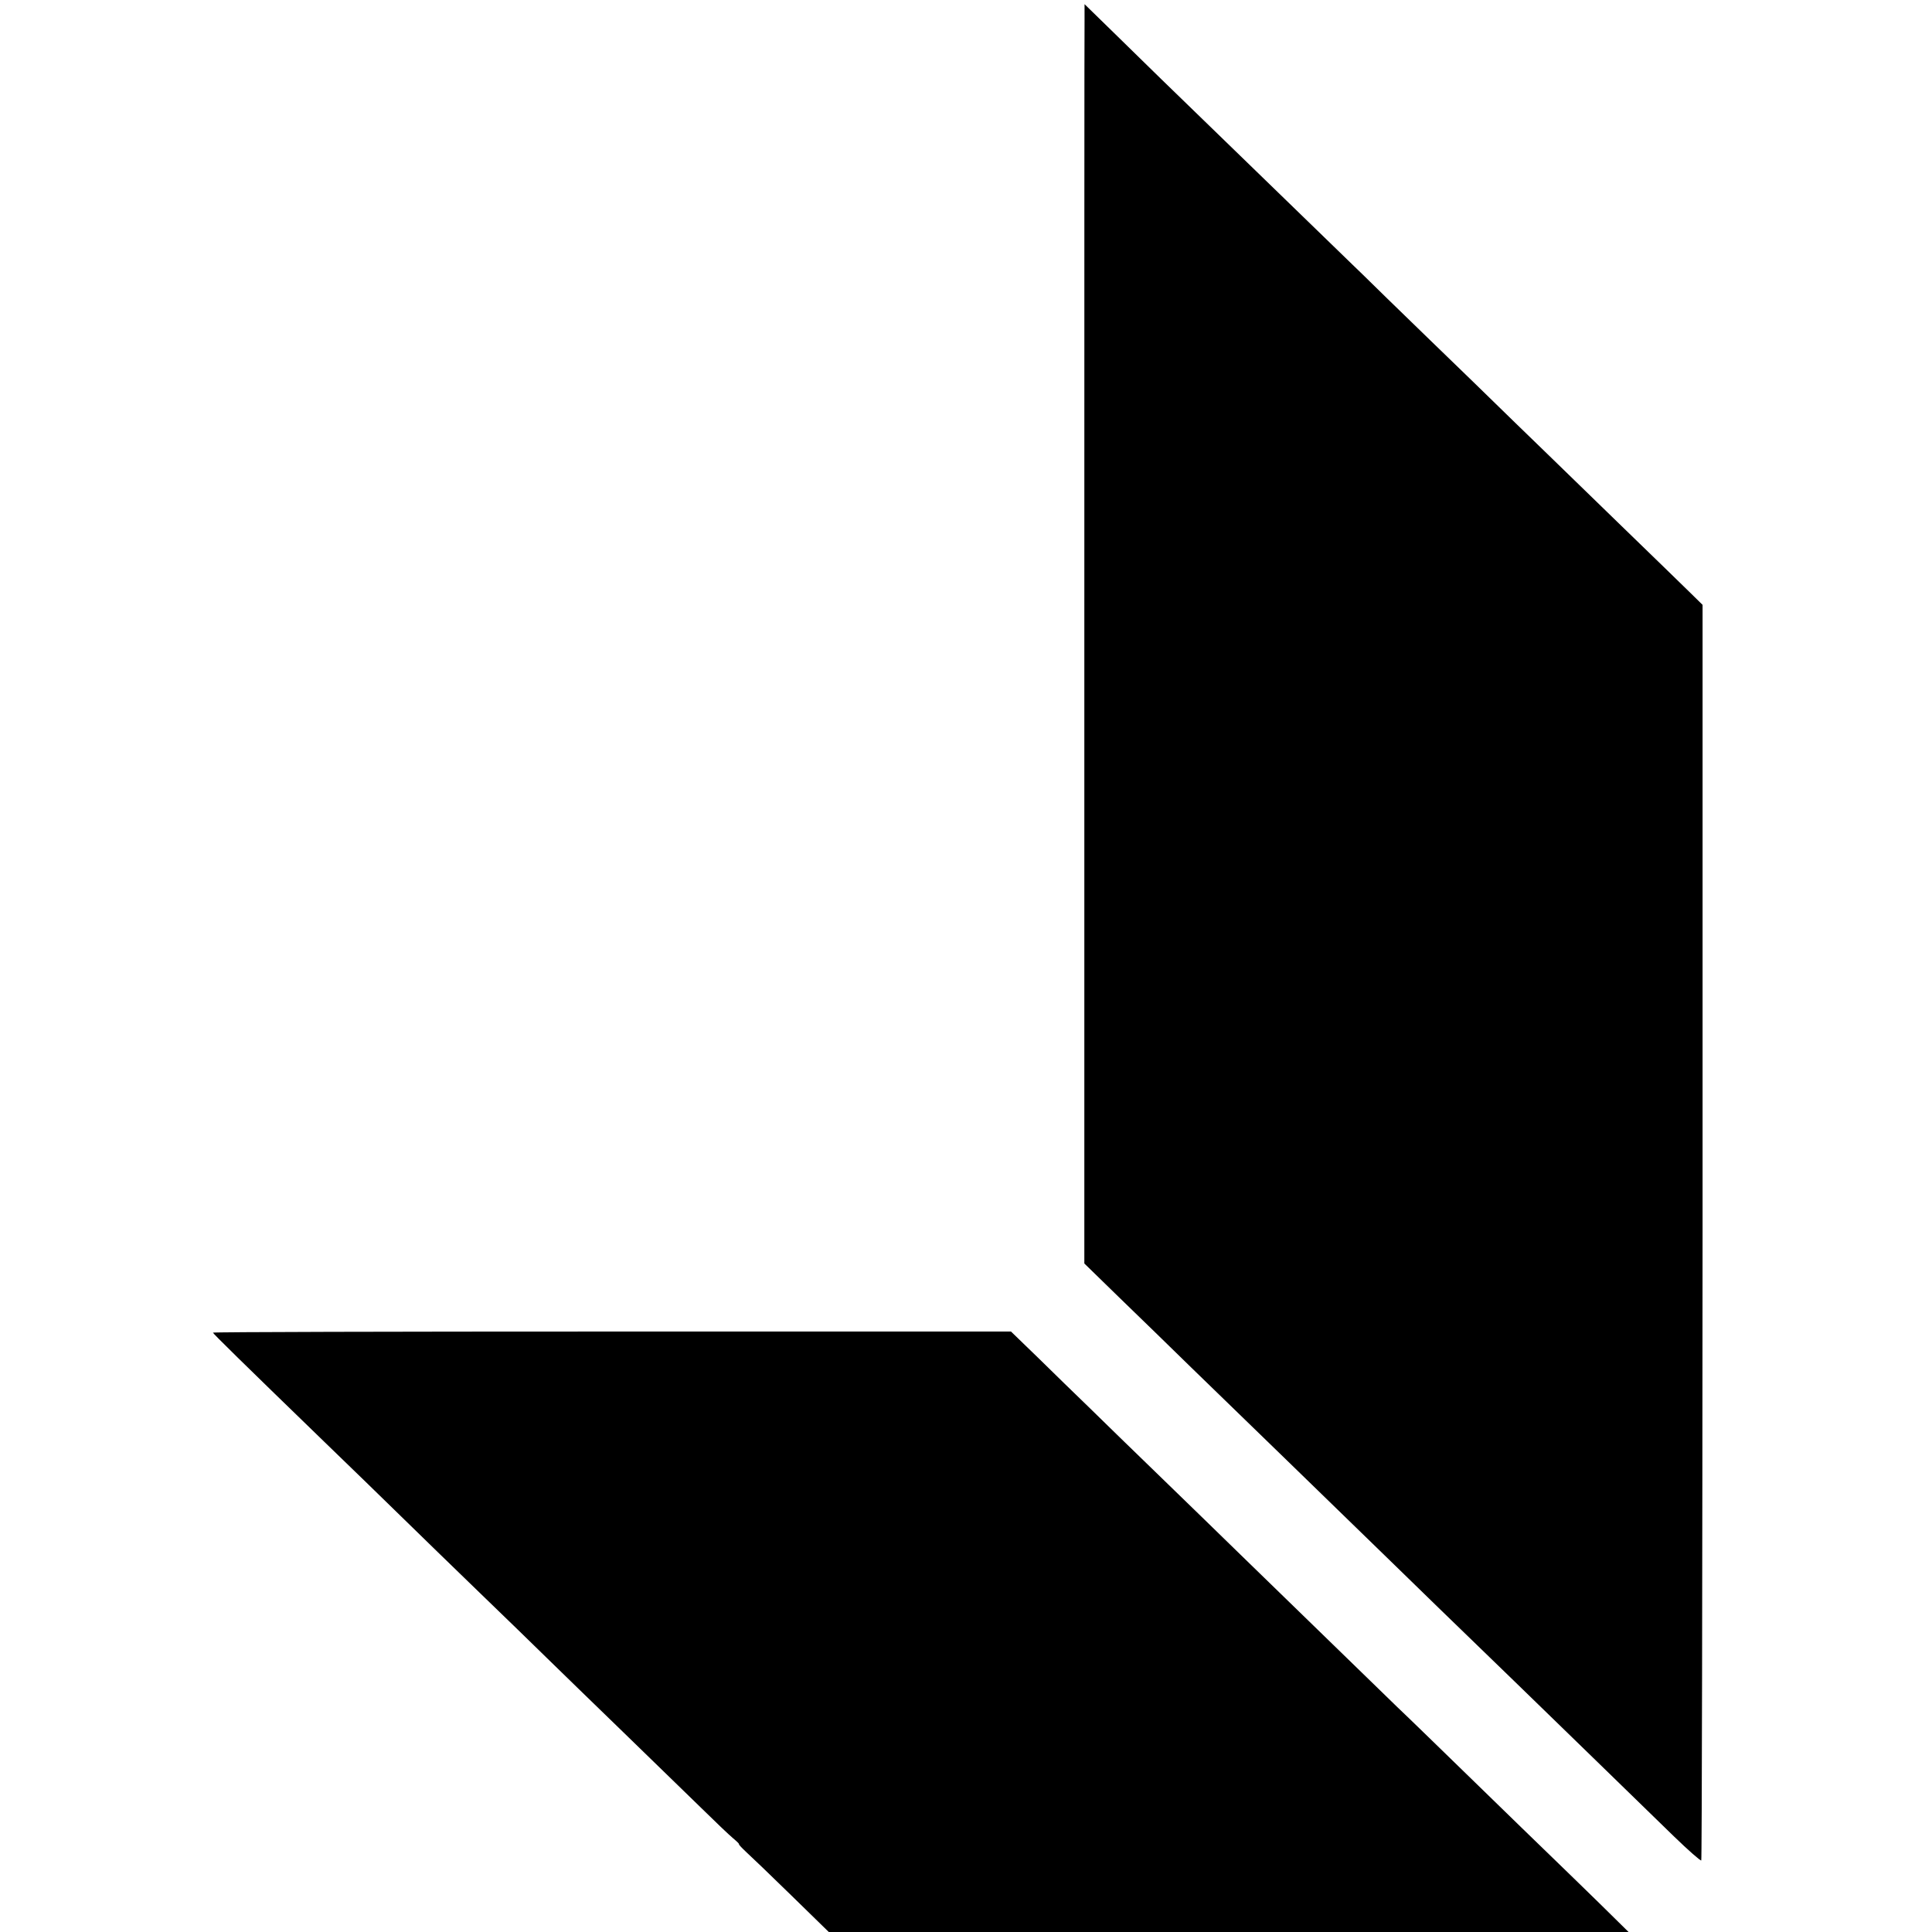
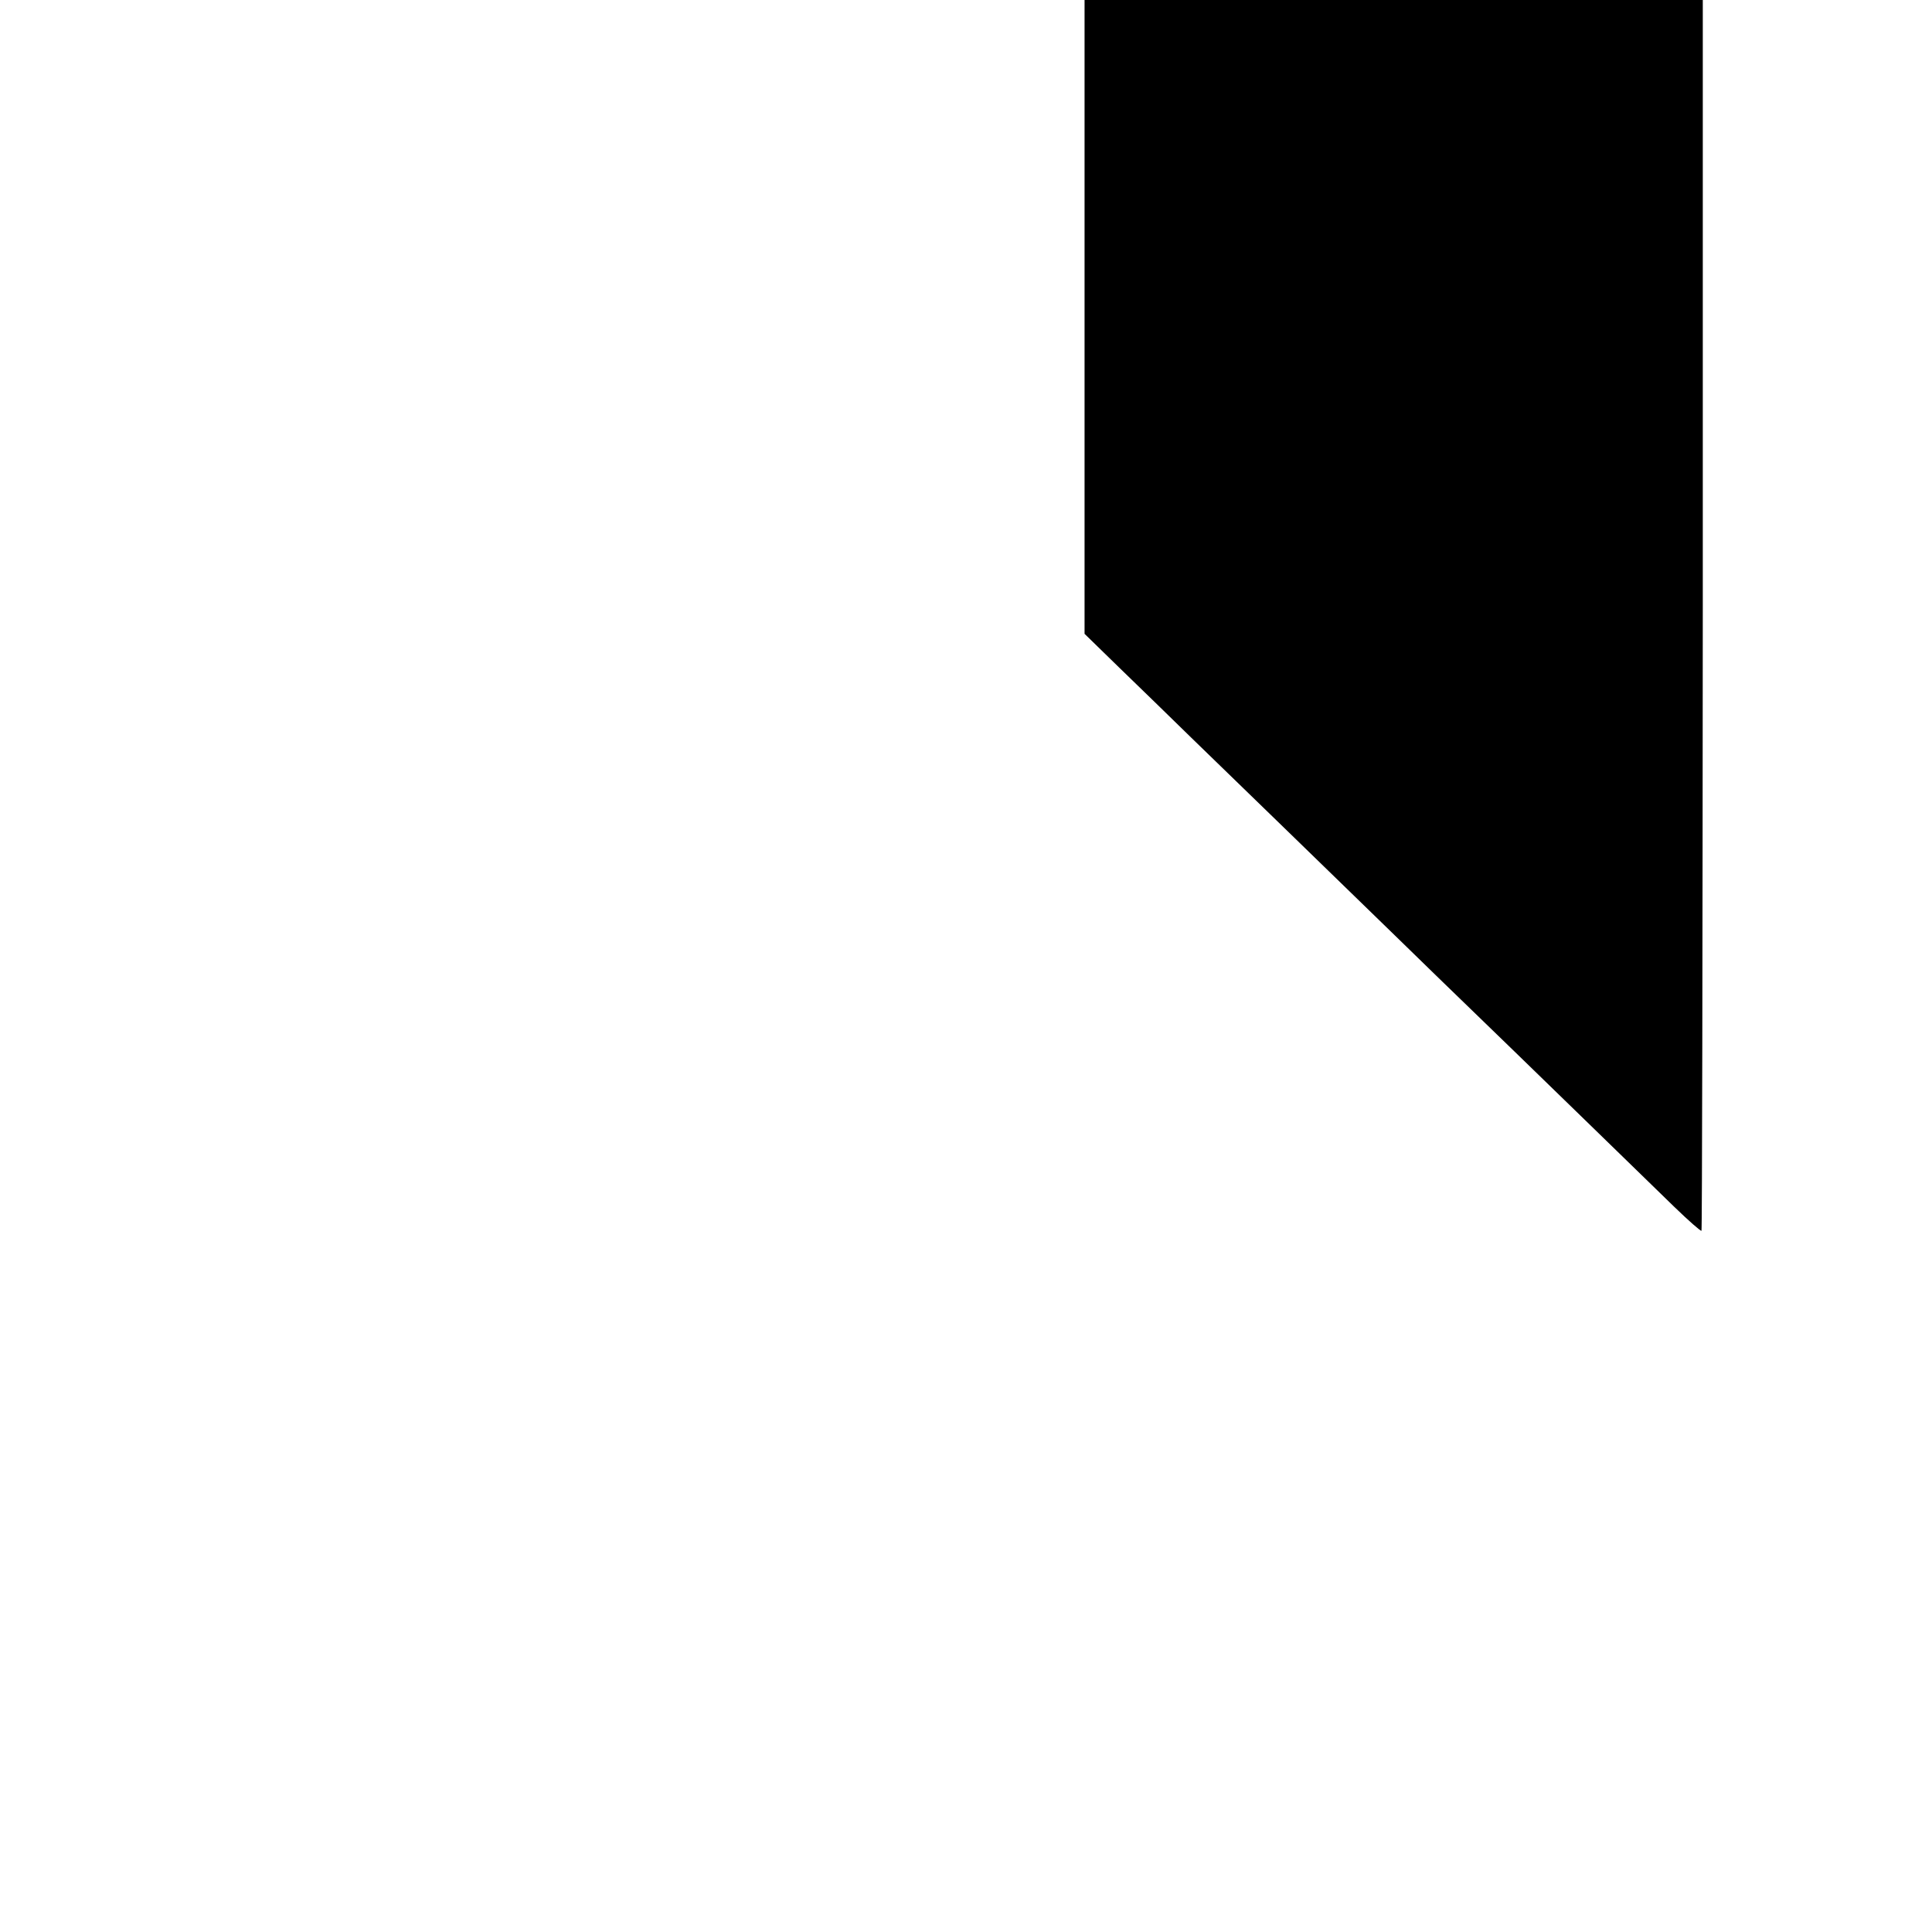
<svg xmlns="http://www.w3.org/2000/svg" version="1.0" width="880pt" height="880pt" viewBox="0 0 880 880" preserveAspectRatio="xMidYMid meet">
  <g transform="translate(0,880) scale(0.1,-0.1)" fill="#000000" stroke="none">
-     <path d="M4940 8718 c-1 -35 -1 -1325 -1 -2868 l0 -2805 158 -154 c87 -84 235 -228 329 -320 94 -91 292 -283 439 -426 147 -143 307 -298 355 -345 48 -47 197 -191 331 -322 300 -290 387 -375 704 -683 138 -134 304 -296 369 -359 66 -64 122 -113 125 -110 3 2 5 1291 6 2862 l0 2857 -56 55 c-31 30 -172 168 -314 305 -142 138 -299 290 -349 339 -50 48 -196 190 -324 315 -129 124 -305 296 -393 381 -87 86 -159 155 -159 155 0 0 -60 58 -134 130 -139 135 -550 534 -735 713 -58 57 -161 157 -228 223 l-123 120 0 -63z" />
-     <path d="M970 2730 c0 -4 125 -127 510 -500 107 -103 263 -255 347 -337 83 -81 243 -237 355 -345 112 -108 251 -243 309 -300 58 -57 215 -209 348 -338 133 -129 293 -285 355 -345 62 -61 127 -123 145 -138 18 -15 30 -27 27 -27 -3 0 11 -15 31 -34 21 -19 115 -109 208 -200 l170 -166 1822 0 1821 0 -131 129 c-73 71 -170 166 -217 211 -47 45 -204 198 -350 340 -146 142 -306 298 -357 346 -156 152 -569 553 -714 694 -76 74 -238 232 -360 350 -122 118 -270 262 -329 320 -60 58 -164 159 -231 225 l-124 120 -1817 0 c-1000 0 -1818 -2 -1818 -5z" />
+     <path d="M4940 8718 l0 -2805 158 -154 c87 -84 235 -228 329 -320 94 -91 292 -283 439 -426 147 -143 307 -298 355 -345 48 -47 197 -191 331 -322 300 -290 387 -375 704 -683 138 -134 304 -296 369 -359 66 -64 122 -113 125 -110 3 2 5 1291 6 2862 l0 2857 -56 55 c-31 30 -172 168 -314 305 -142 138 -299 290 -349 339 -50 48 -196 190 -324 315 -129 124 -305 296 -393 381 -87 86 -159 155 -159 155 0 0 -60 58 -134 130 -139 135 -550 534 -735 713 -58 57 -161 157 -228 223 l-123 120 0 -63z" />
  </g>
</svg>